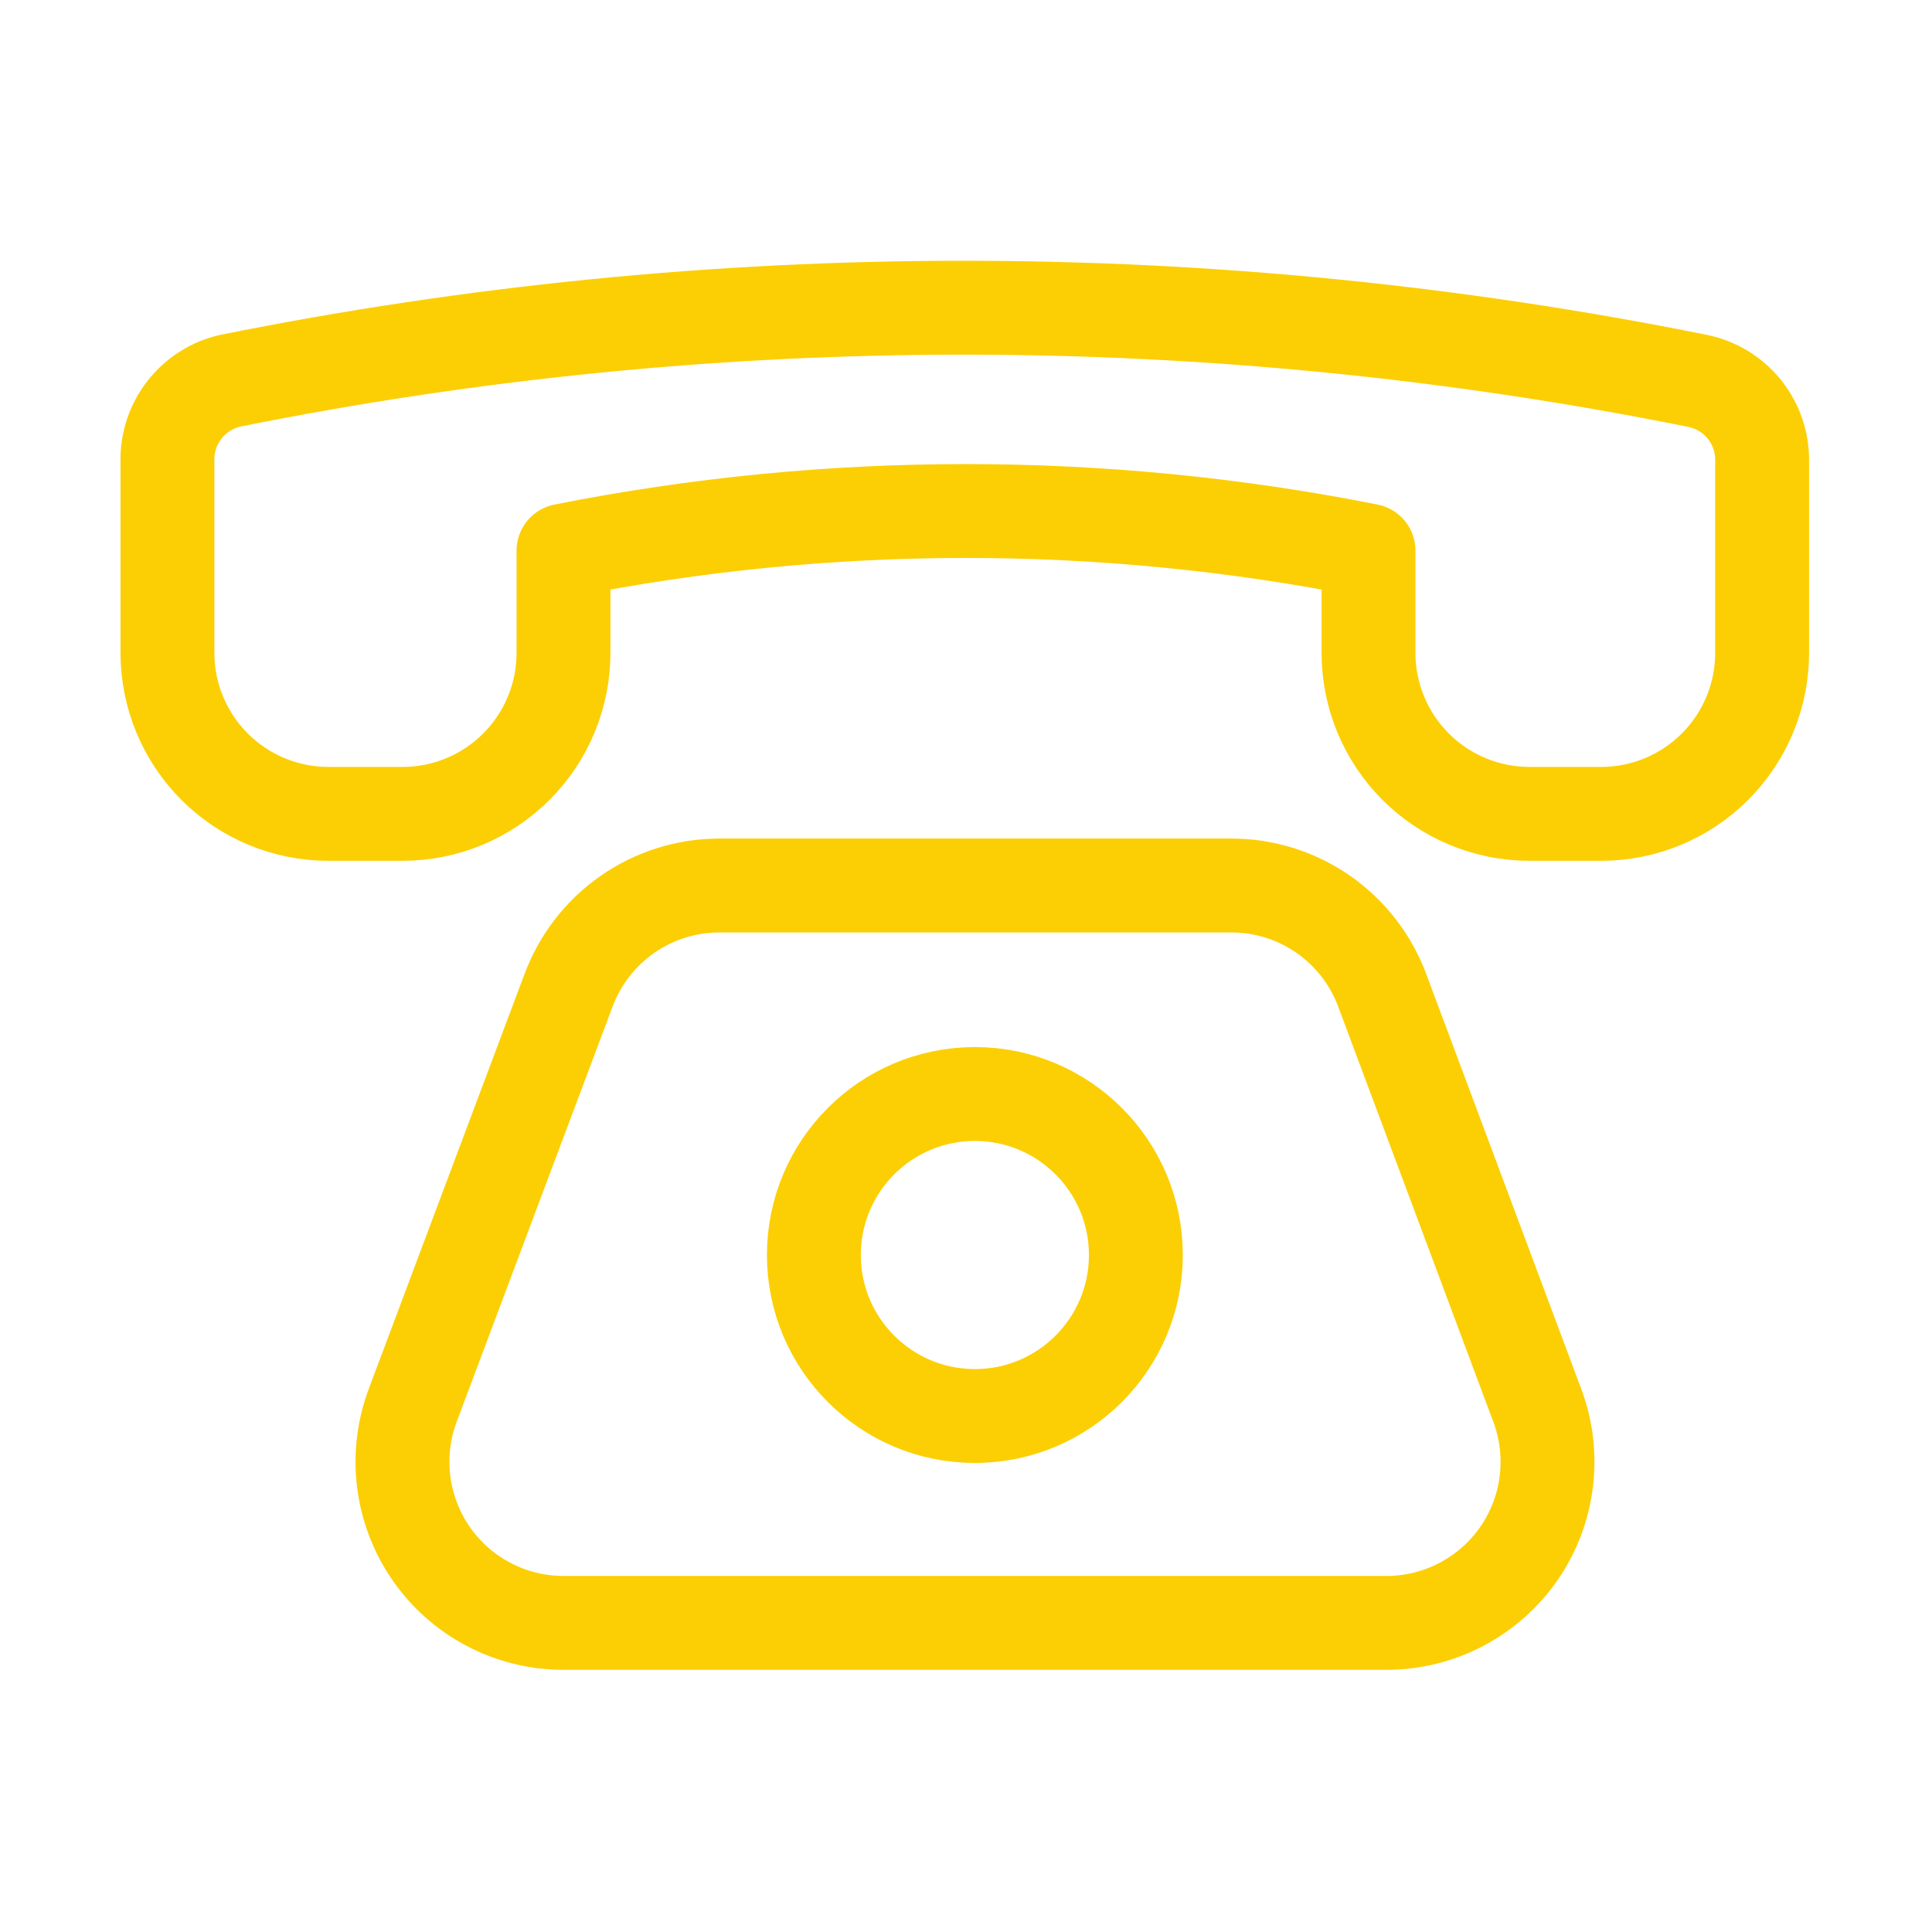
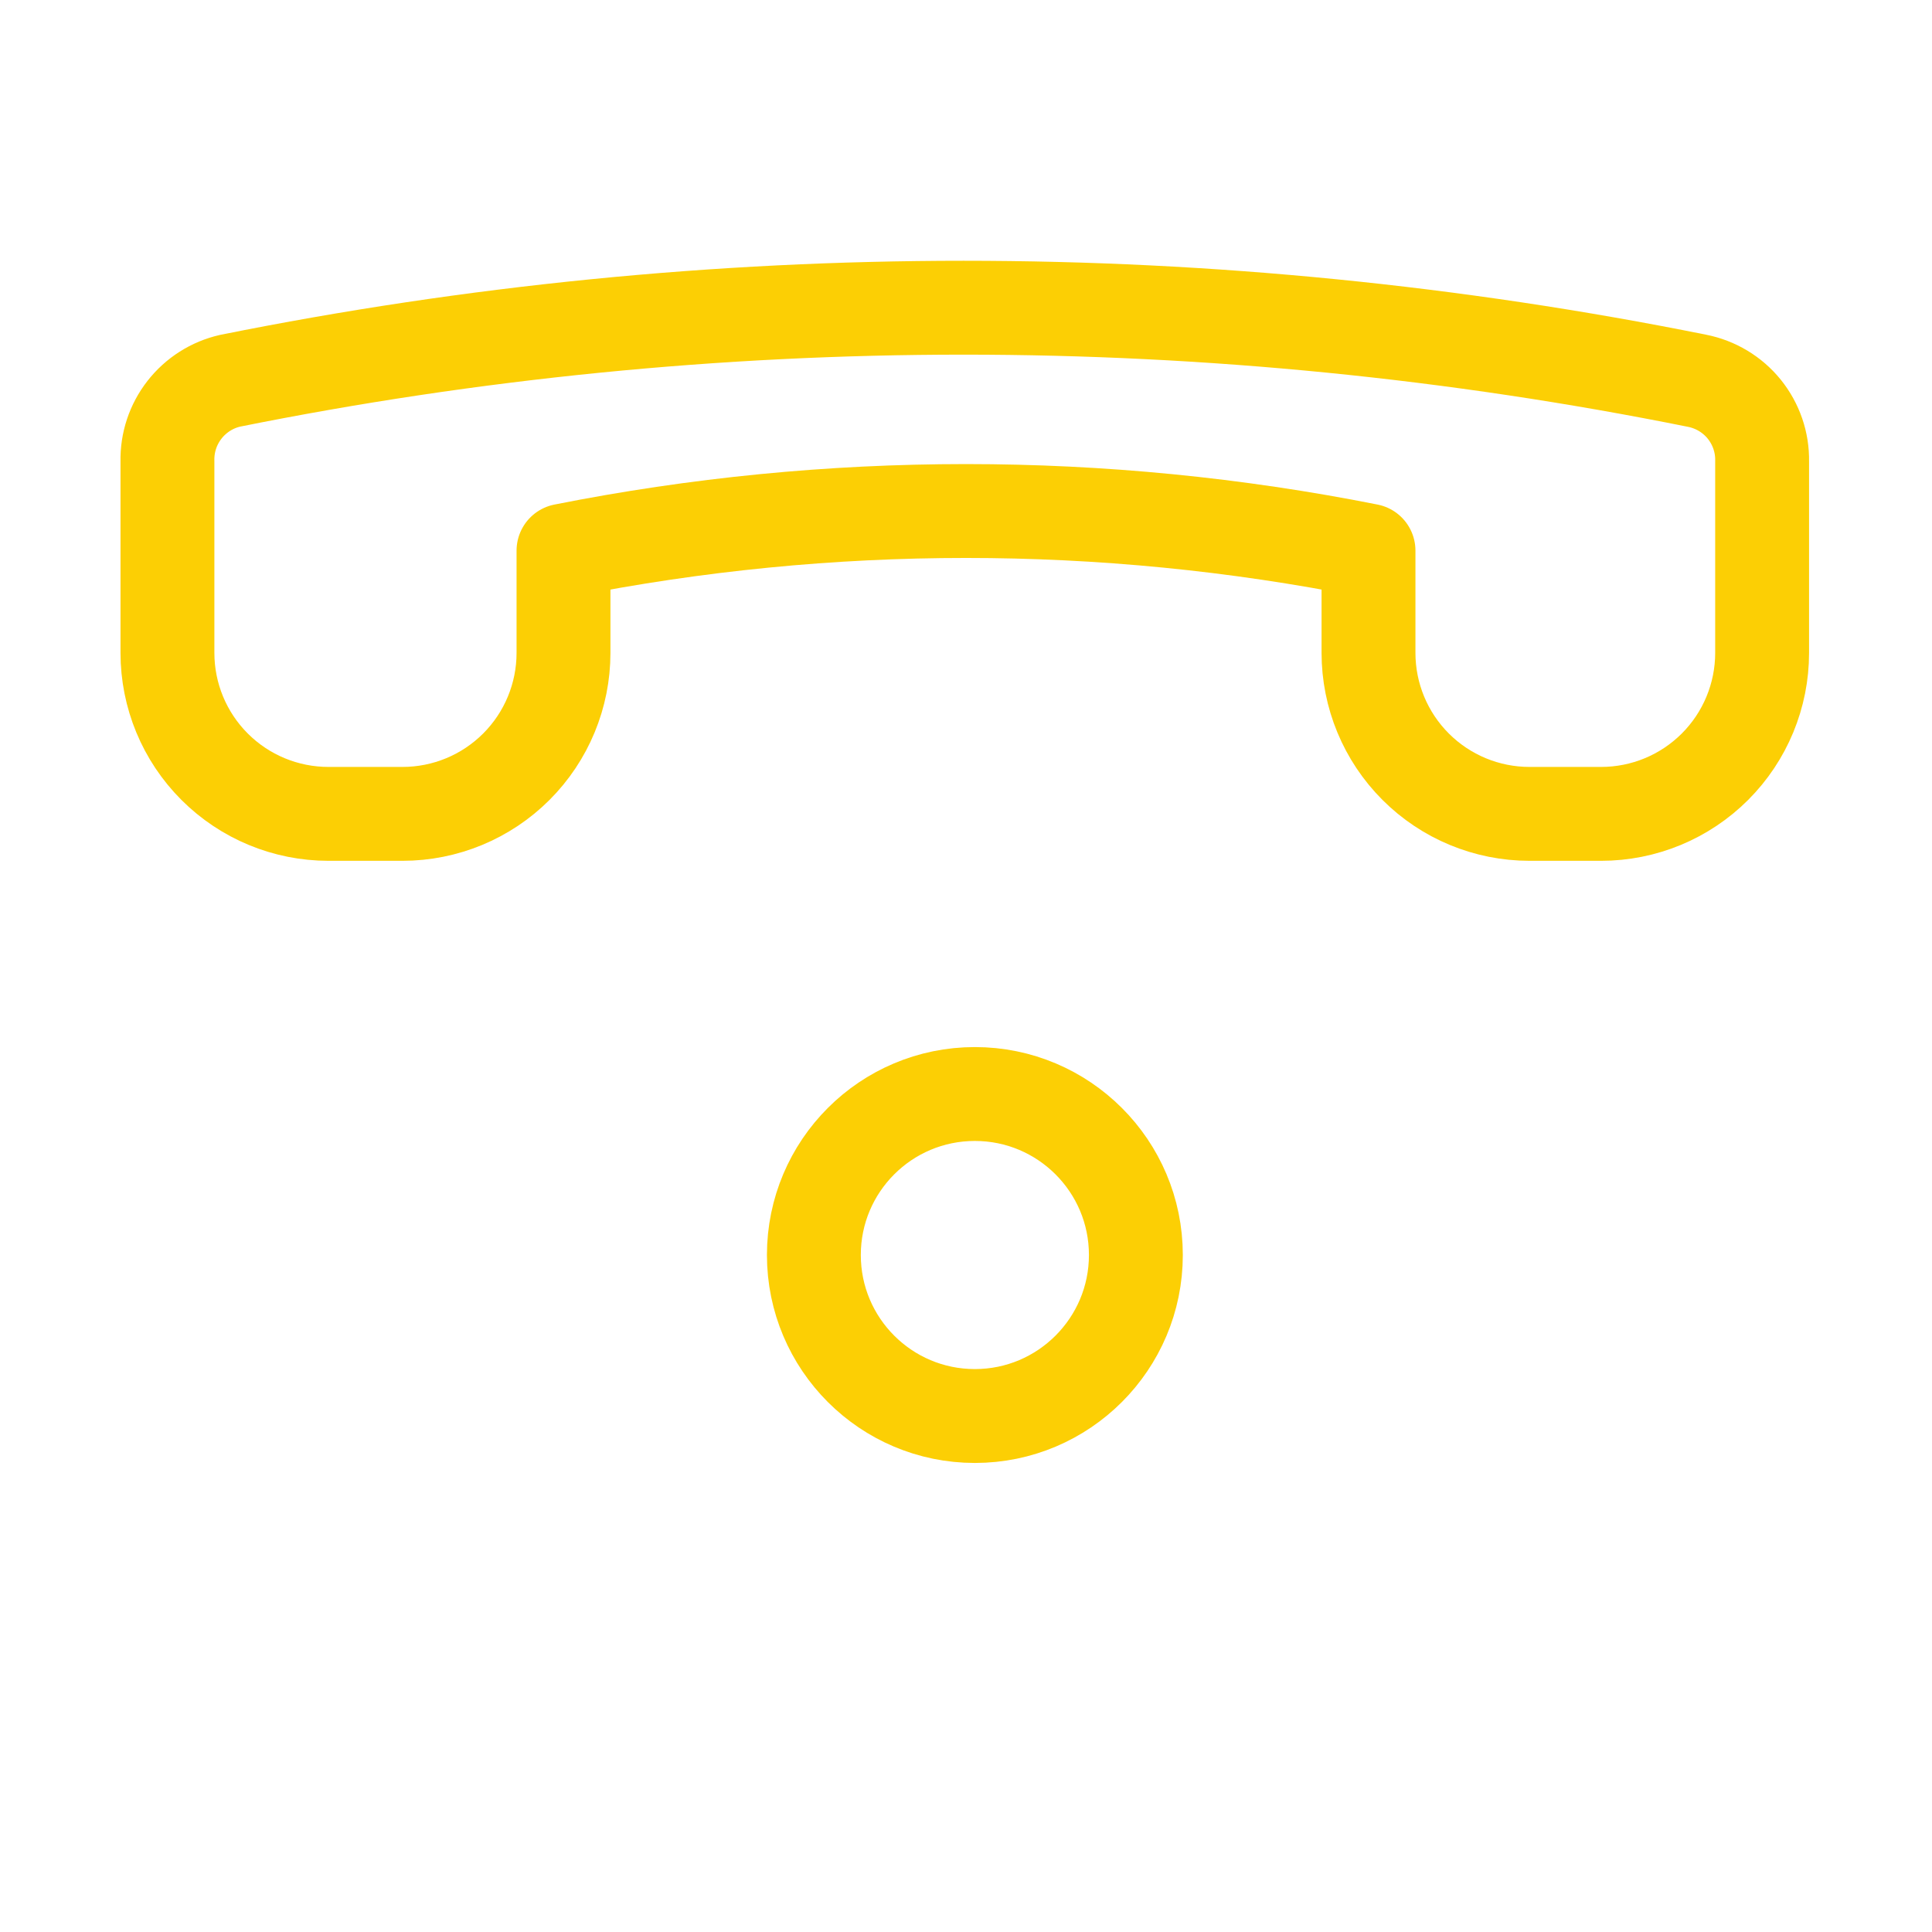
<svg xmlns="http://www.w3.org/2000/svg" width="27" height="27" viewBox="0 0 27 27" fill="none">
-   <path d="M19.372 22.68H7.875C7.51 22.68 7.152 22.592 6.829 22.422C6.506 22.253 6.23 22.008 6.023 21.708C5.816 21.408 5.685 21.062 5.641 20.701C5.597 20.339 5.642 19.972 5.771 19.631L7.942 13.849C8.1 13.42 8.385 13.049 8.759 12.785C9.132 12.522 9.578 12.379 10.035 12.375H17.201C17.661 12.373 18.11 12.513 18.488 12.774C18.866 13.036 19.155 13.407 19.316 13.838L21.476 19.62C21.608 19.961 21.654 20.329 21.611 20.693C21.569 21.056 21.438 21.403 21.231 21.705C21.024 22.006 20.746 22.252 20.422 22.422C20.099 22.592 19.738 22.681 19.372 22.68Z" stroke="#FCCF04" stroke-width="1.312" stroke-linecap="round" stroke-linejoin="round" />
  <path d="M13.624 19.789C14.866 19.789 15.874 18.781 15.874 17.539C15.874 16.296 14.866 15.289 13.624 15.289C12.381 15.289 11.374 16.296 11.374 17.539C11.374 18.781 12.381 19.789 13.624 19.789Z" stroke="#FCCF04" stroke-width="1.312" stroke-linecap="round" stroke-linejoin="bevel" />
  <path d="M2.34 6.446V9.124C2.34 9.721 2.577 10.293 2.999 10.715C3.421 11.137 3.993 11.374 4.59 11.374H5.625C6.222 11.374 6.794 11.137 7.216 10.715C7.638 10.293 7.875 9.721 7.875 9.124V7.695C11.589 6.957 15.411 6.957 19.125 7.695V9.124C19.125 9.721 19.362 10.293 19.784 10.715C20.206 11.137 20.778 11.374 21.375 11.374H22.376C22.973 11.374 23.545 11.137 23.967 10.715C24.389 10.293 24.626 9.721 24.626 9.124V6.446C24.631 6.181 24.542 5.924 24.376 5.718C24.209 5.512 23.975 5.372 23.715 5.321C16.95 3.96 9.982 3.96 3.217 5.321C2.964 5.378 2.738 5.522 2.578 5.727C2.418 5.932 2.334 6.186 2.34 6.446Z" stroke="#FCCF04" stroke-width="1.312" stroke-linecap="round" stroke-linejoin="round" />
</svg>